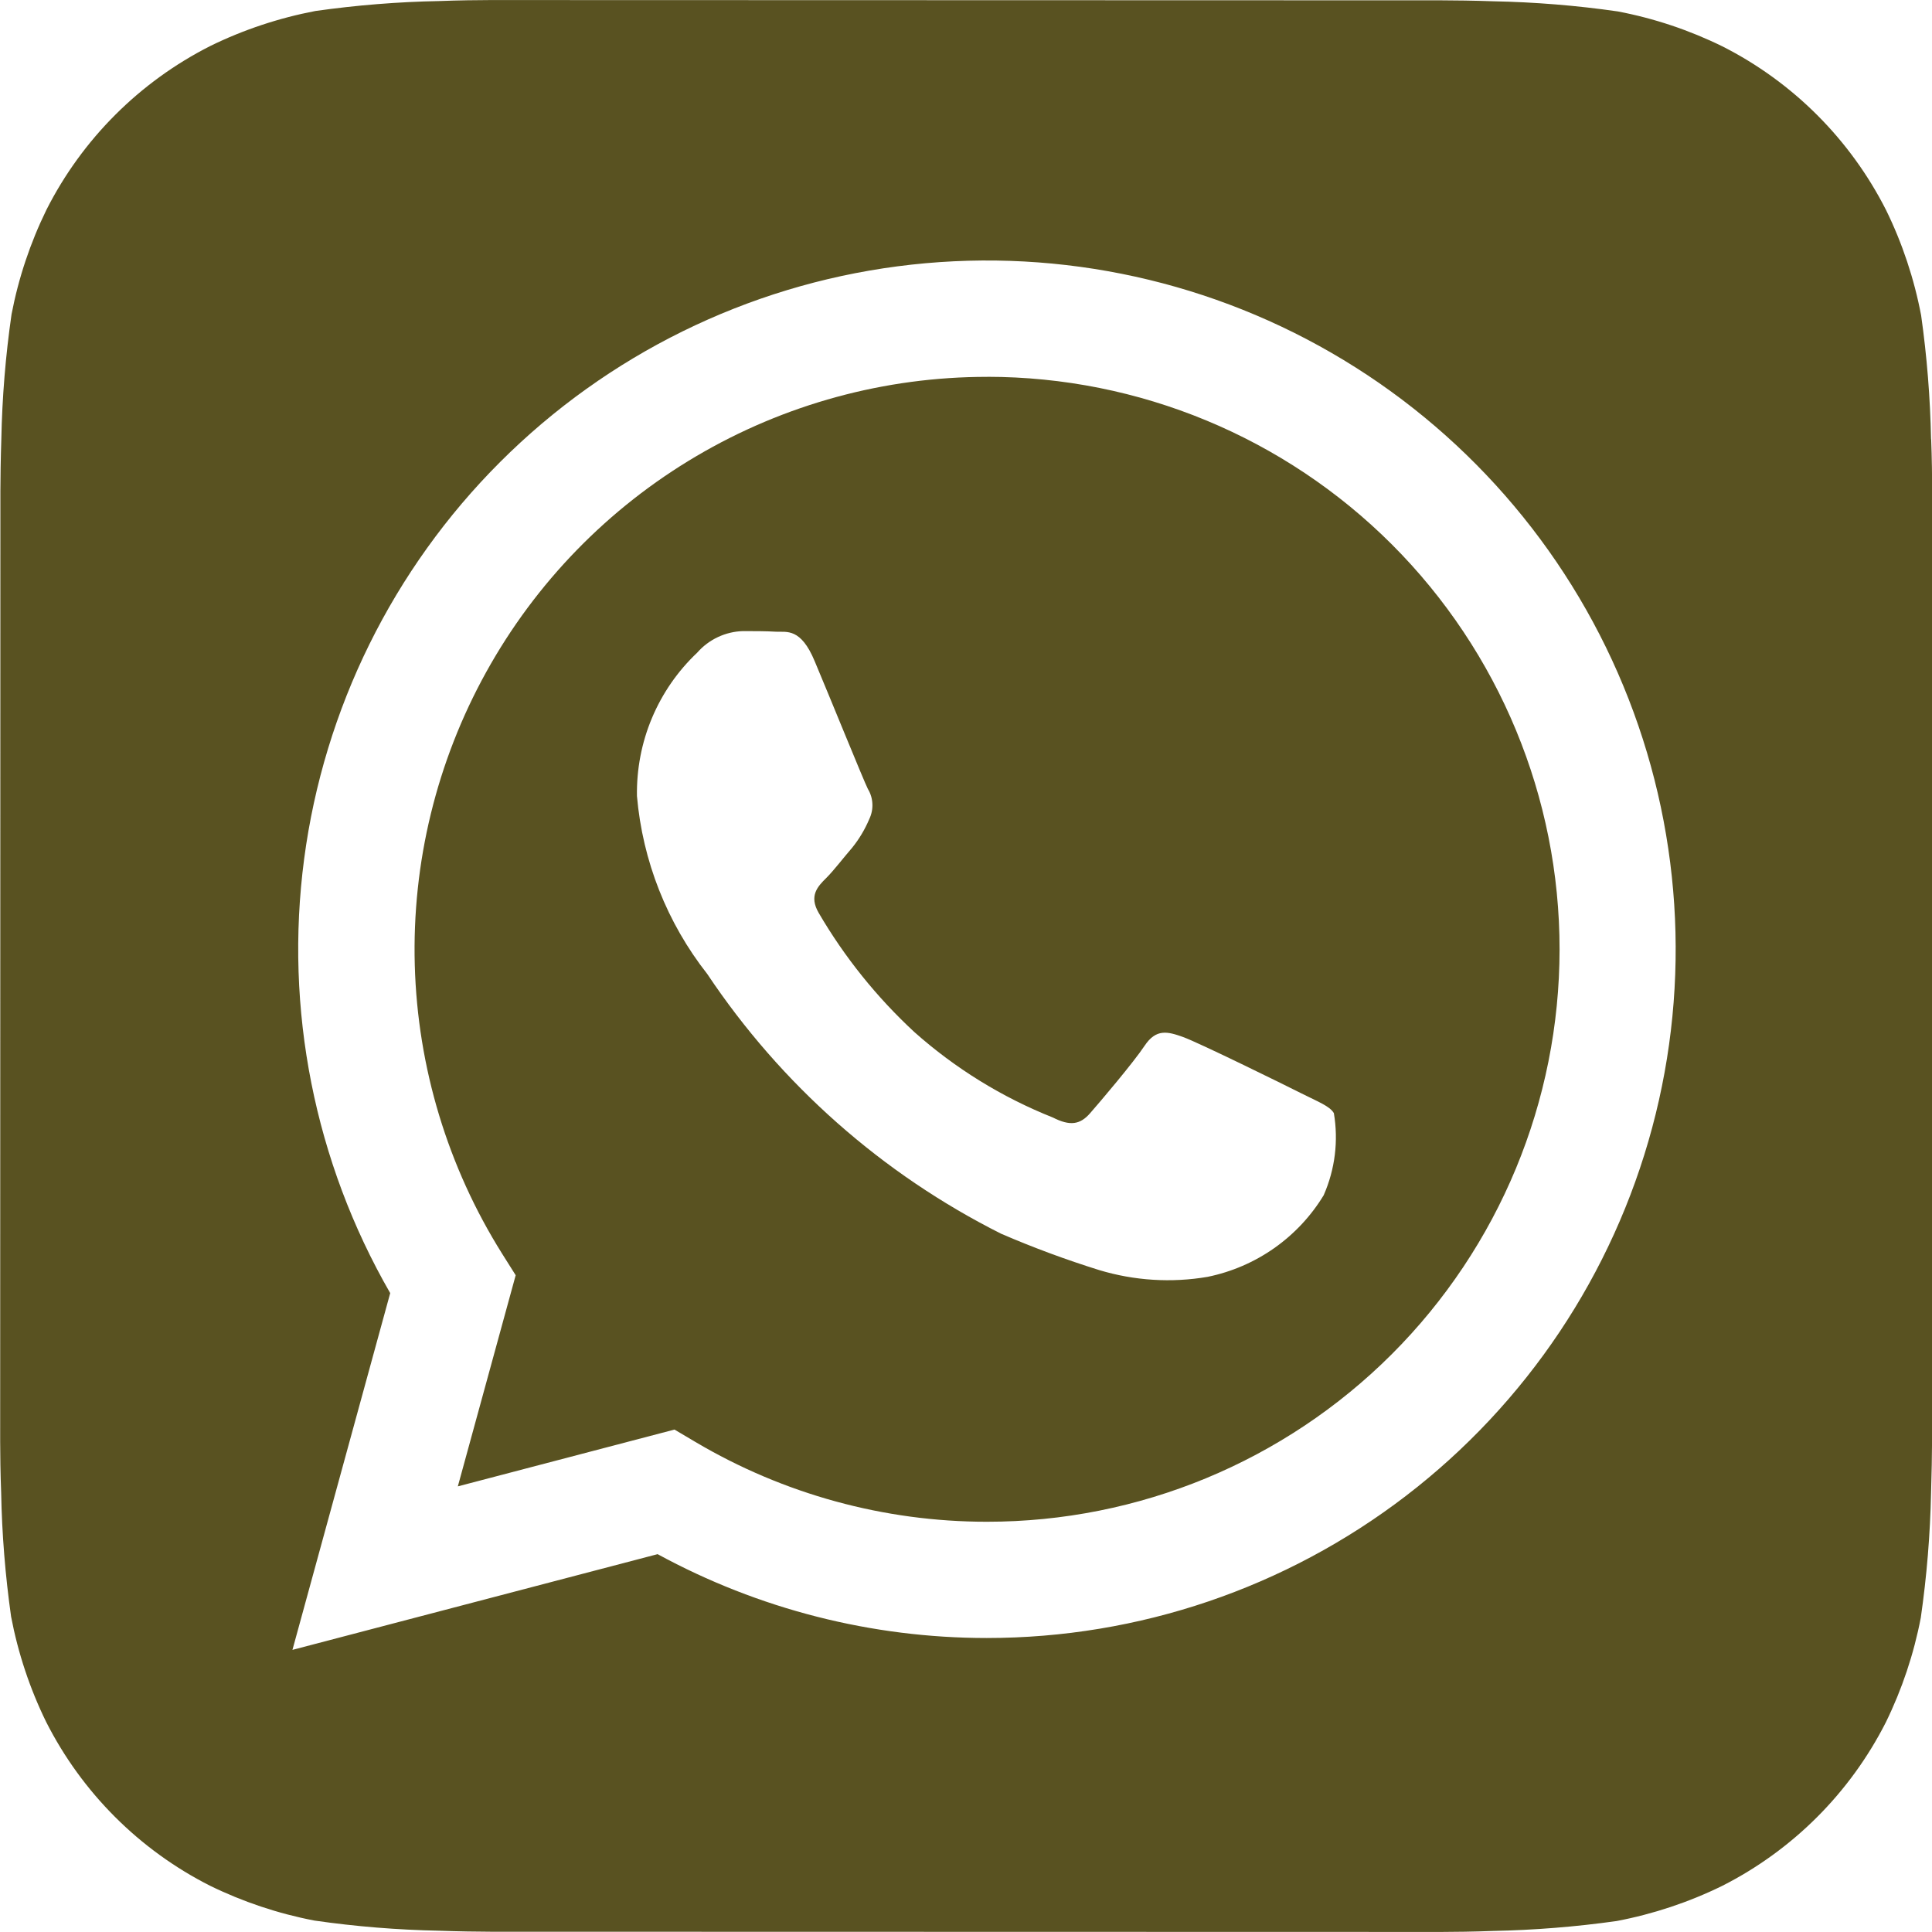
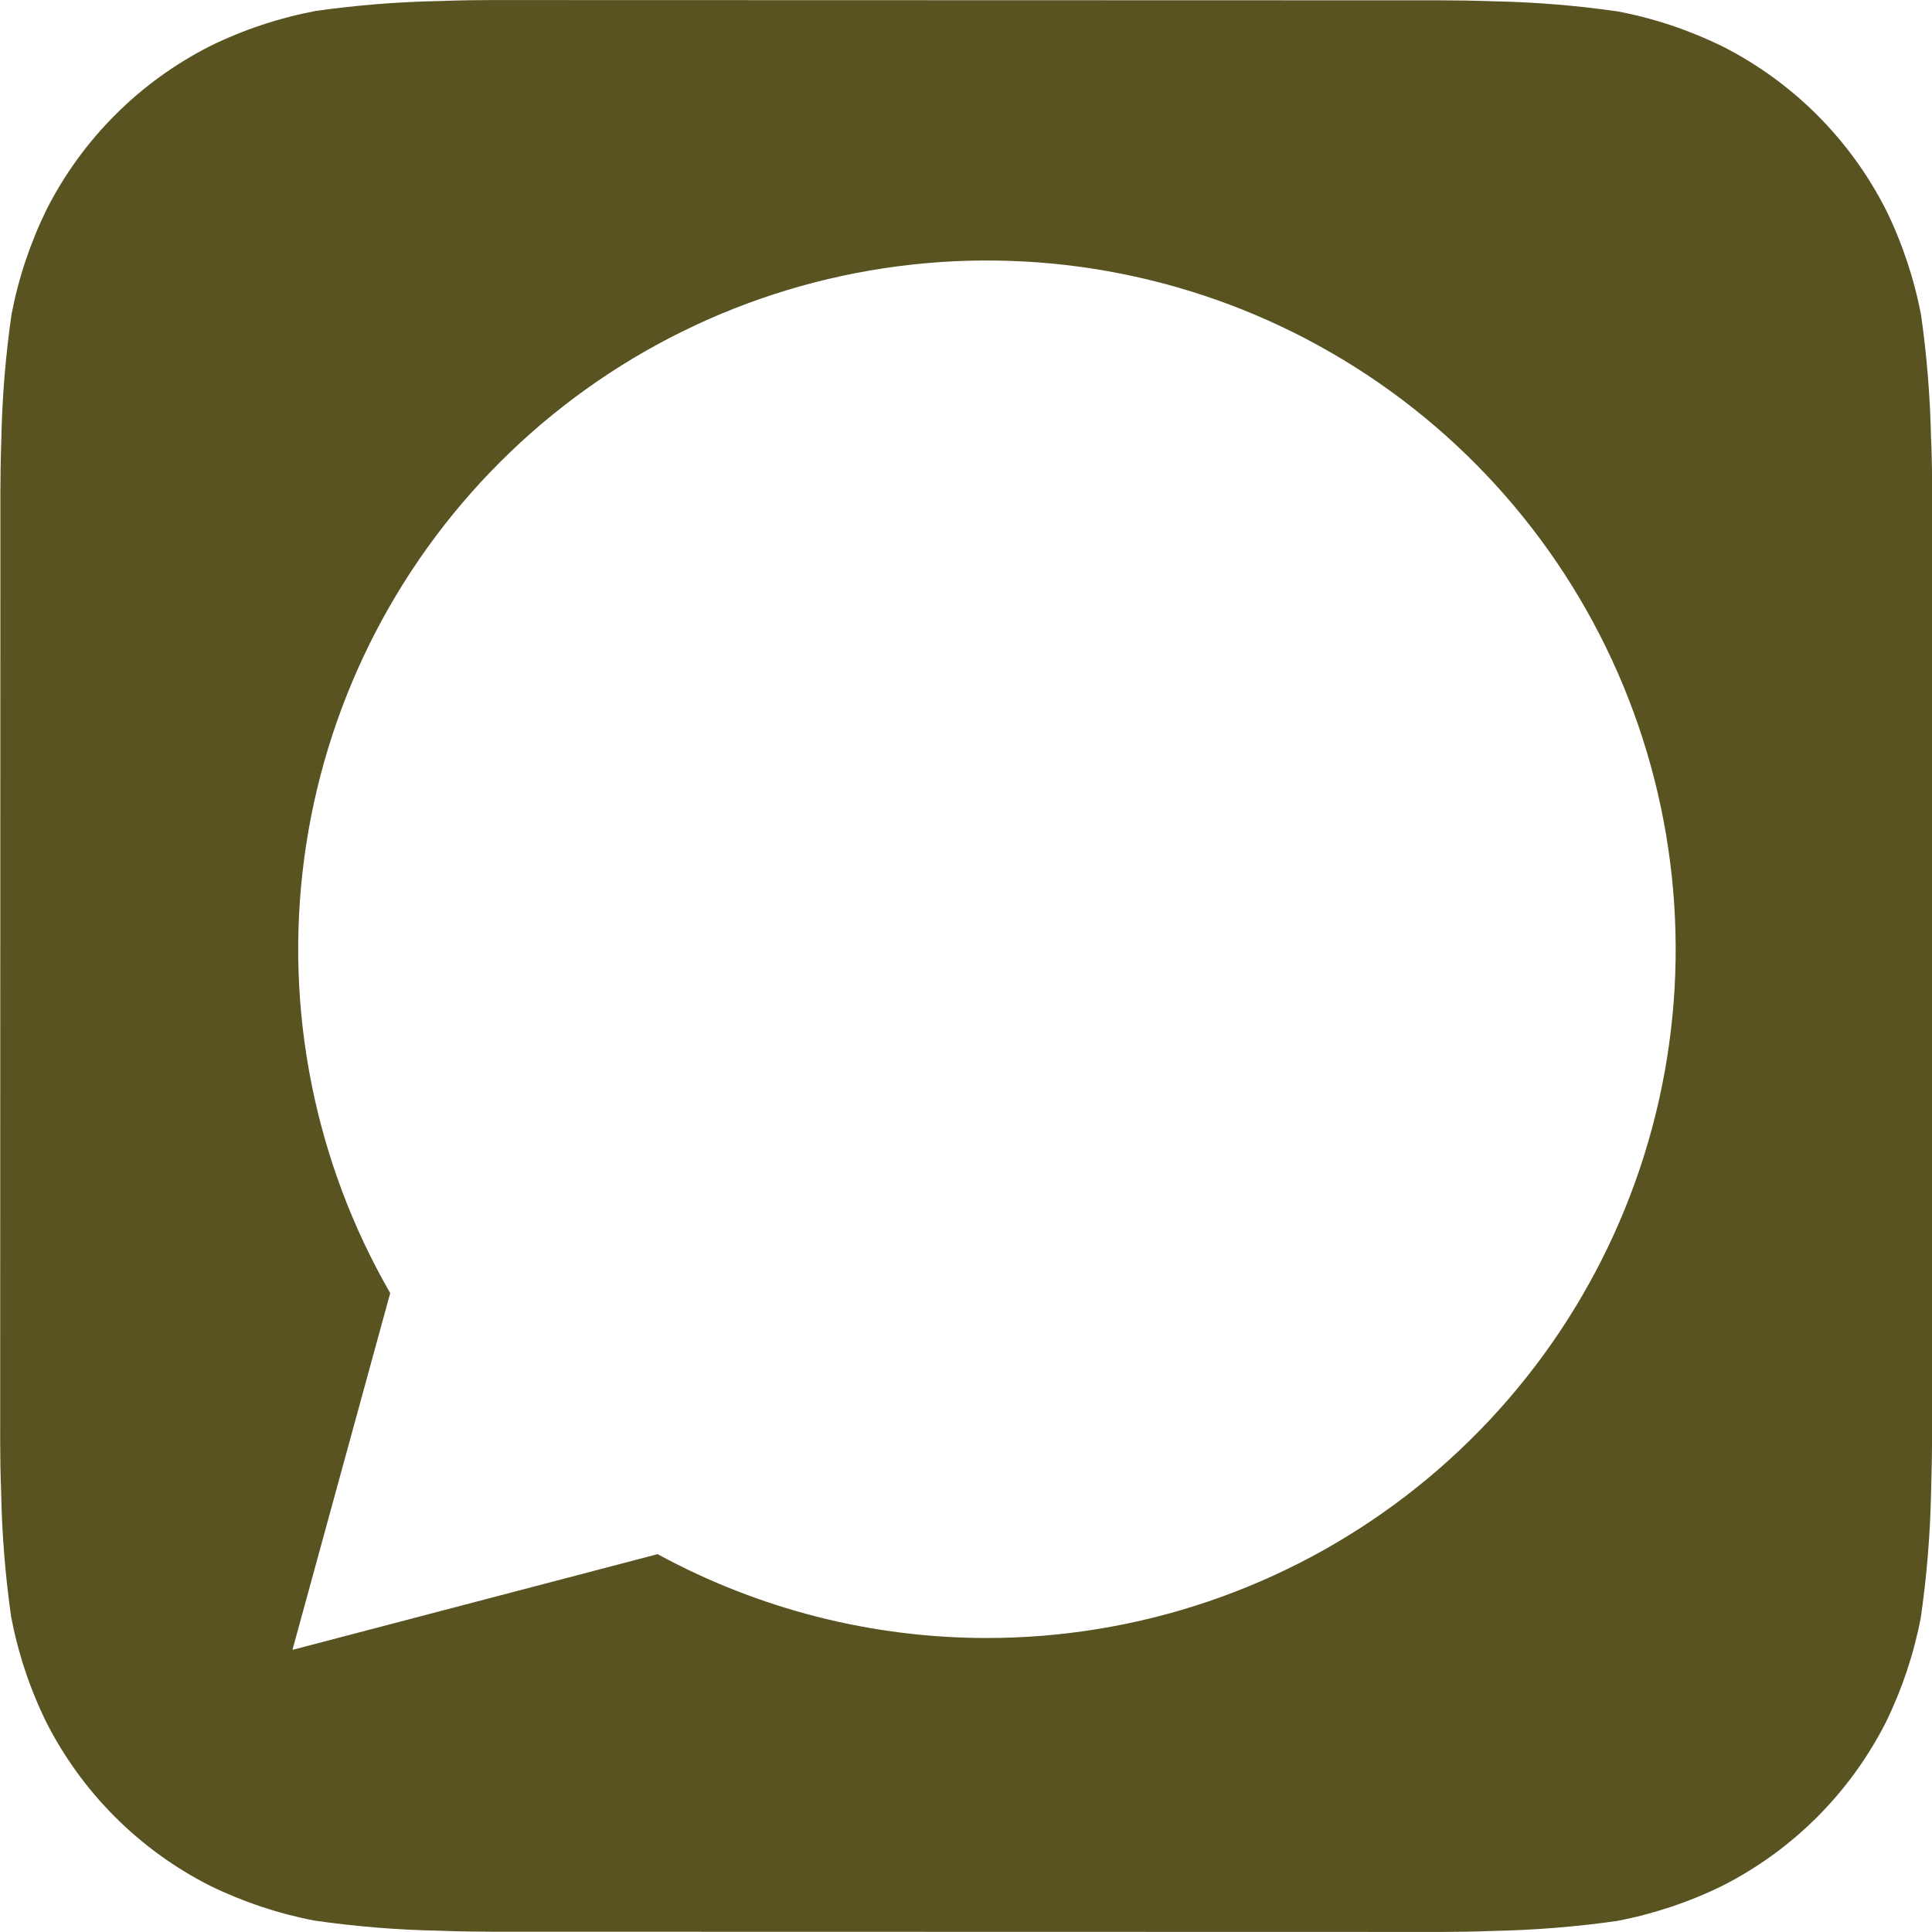
<svg xmlns="http://www.w3.org/2000/svg" fill="none" height="35" viewBox="0 0 35 35" width="35">
  <g fill="#595221">
    <path d="m34.983 7.957c-.015-.751-.075-1.5-.18-2.244-.126-.661-.339-1.303-.635-1.907-.648-1.279-1.686-2.318-2.965-2.966-.601-.295-1.238-.508-1.895-.633-.749-.108-1.504-.169-2.261-.184-.32-.012-.735-.017-.927-.017l-17.234-.005c-.193 0-.607.005-.927.018-.751.014-1.5.075-2.244.18-.661.126-1.303.339-1.907.635-1.279.648-2.318 1.686-2.966 2.965-.294.601-.507 1.238-.633 1.895-.108.749-.17 1.504-.185 2.261-.011.32-.017.735-.017.927l-.004 17.234c0 .193.005.607.018.927.014.751.075 1.5.18 2.244.126.661.339 1.303.635 1.907.648 1.279 1.686 2.318 2.965 2.966.601.294 1.238.507 1.895.633.749.108 1.504.169 2.261.184.32.012.735.018.927.018l17.234.004c.193 0 .607-.005.927-.018.751-.015 1.5-.075 2.244-.18.661-.126 1.303-.339 1.907-.635 1.279-.647 2.319-1.686 2.968-2.965.294-.601.507-1.238.633-1.895.108-.749.17-1.504.186-2.261.01-.32.018-.735.018-.927l.002-17.232c0-.193-.005-.607-.018-.927zm-17.103 21.717h-.005c-2.083-0-4.133-.523-5.962-1.519l-6.615 1.734 1.771-6.463c-1.371-2.379-1.919-5.145-1.559-7.867s1.609-5.25 3.552-7.191c1.943-1.941 4.472-3.186 7.195-3.543 2.723-.357 5.488.194 7.865 1.568 2.378 1.374 4.236 3.494 5.286 6.032 1.05 2.538 1.234 5.351.523 8.003-.711 2.652-2.278 4.996-4.457 6.668-2.179 1.672-4.848 2.578-7.595 2.578z" />
-     <path d="m17.885 6.827c-1.853-.001-3.672.495-5.269 1.436s-2.912 2.292-3.809 3.914c-.897 1.621-1.344 3.454-1.293 5.306s.597 3.657 1.581 5.227l.247.392-1.048 3.825 3.925-1.029.378.224c1.598.946 3.421 1.446 5.278 1.446h.005c2.751.001 5.389-1.092 7.334-3.036 1.945-1.945 3.038-4.582 3.039-7.333.001-2.751-1.092-5.389-3.036-7.334-1.945-1.945-4.582-3.038-7.333-3.039zm6.097 14.822c-.229.379-.535.706-.897.961-.362.255-.773.432-1.207.521-.655.112-1.327.07-1.964-.122-.603-.188-1.196-.408-1.776-.658-2.153-1.081-3.988-2.702-5.325-4.706-.729-.927-1.172-2.048-1.274-3.224-.008-.485.084-.967.272-1.414s.467-.851.82-1.184c.104-.119.232-.215.375-.282.143-.067.298-.104.456-.108.206 0 .415 0 .597.011.193.009.448-.073.7.535.263.623.885 2.158.963 2.313.05.082.078.174.082.27.005.095-.015.19-.056.276-.079.187-.183.362-.311.52-.158.182-.327.406-.467.546-.158.156-.319.324-.138.635.468.802 1.053 1.529 1.734 2.159.74.658 1.588 1.181 2.508 1.547.311.158.493.13.675-.079.182-.208.779-.91.987-1.222.208-.311.415-.259.7-.156.285.103 1.82.858 2.131 1.015s.52.233.597.362c.085.501.022 1.016-.182 1.482z" />
  </g>
</svg>